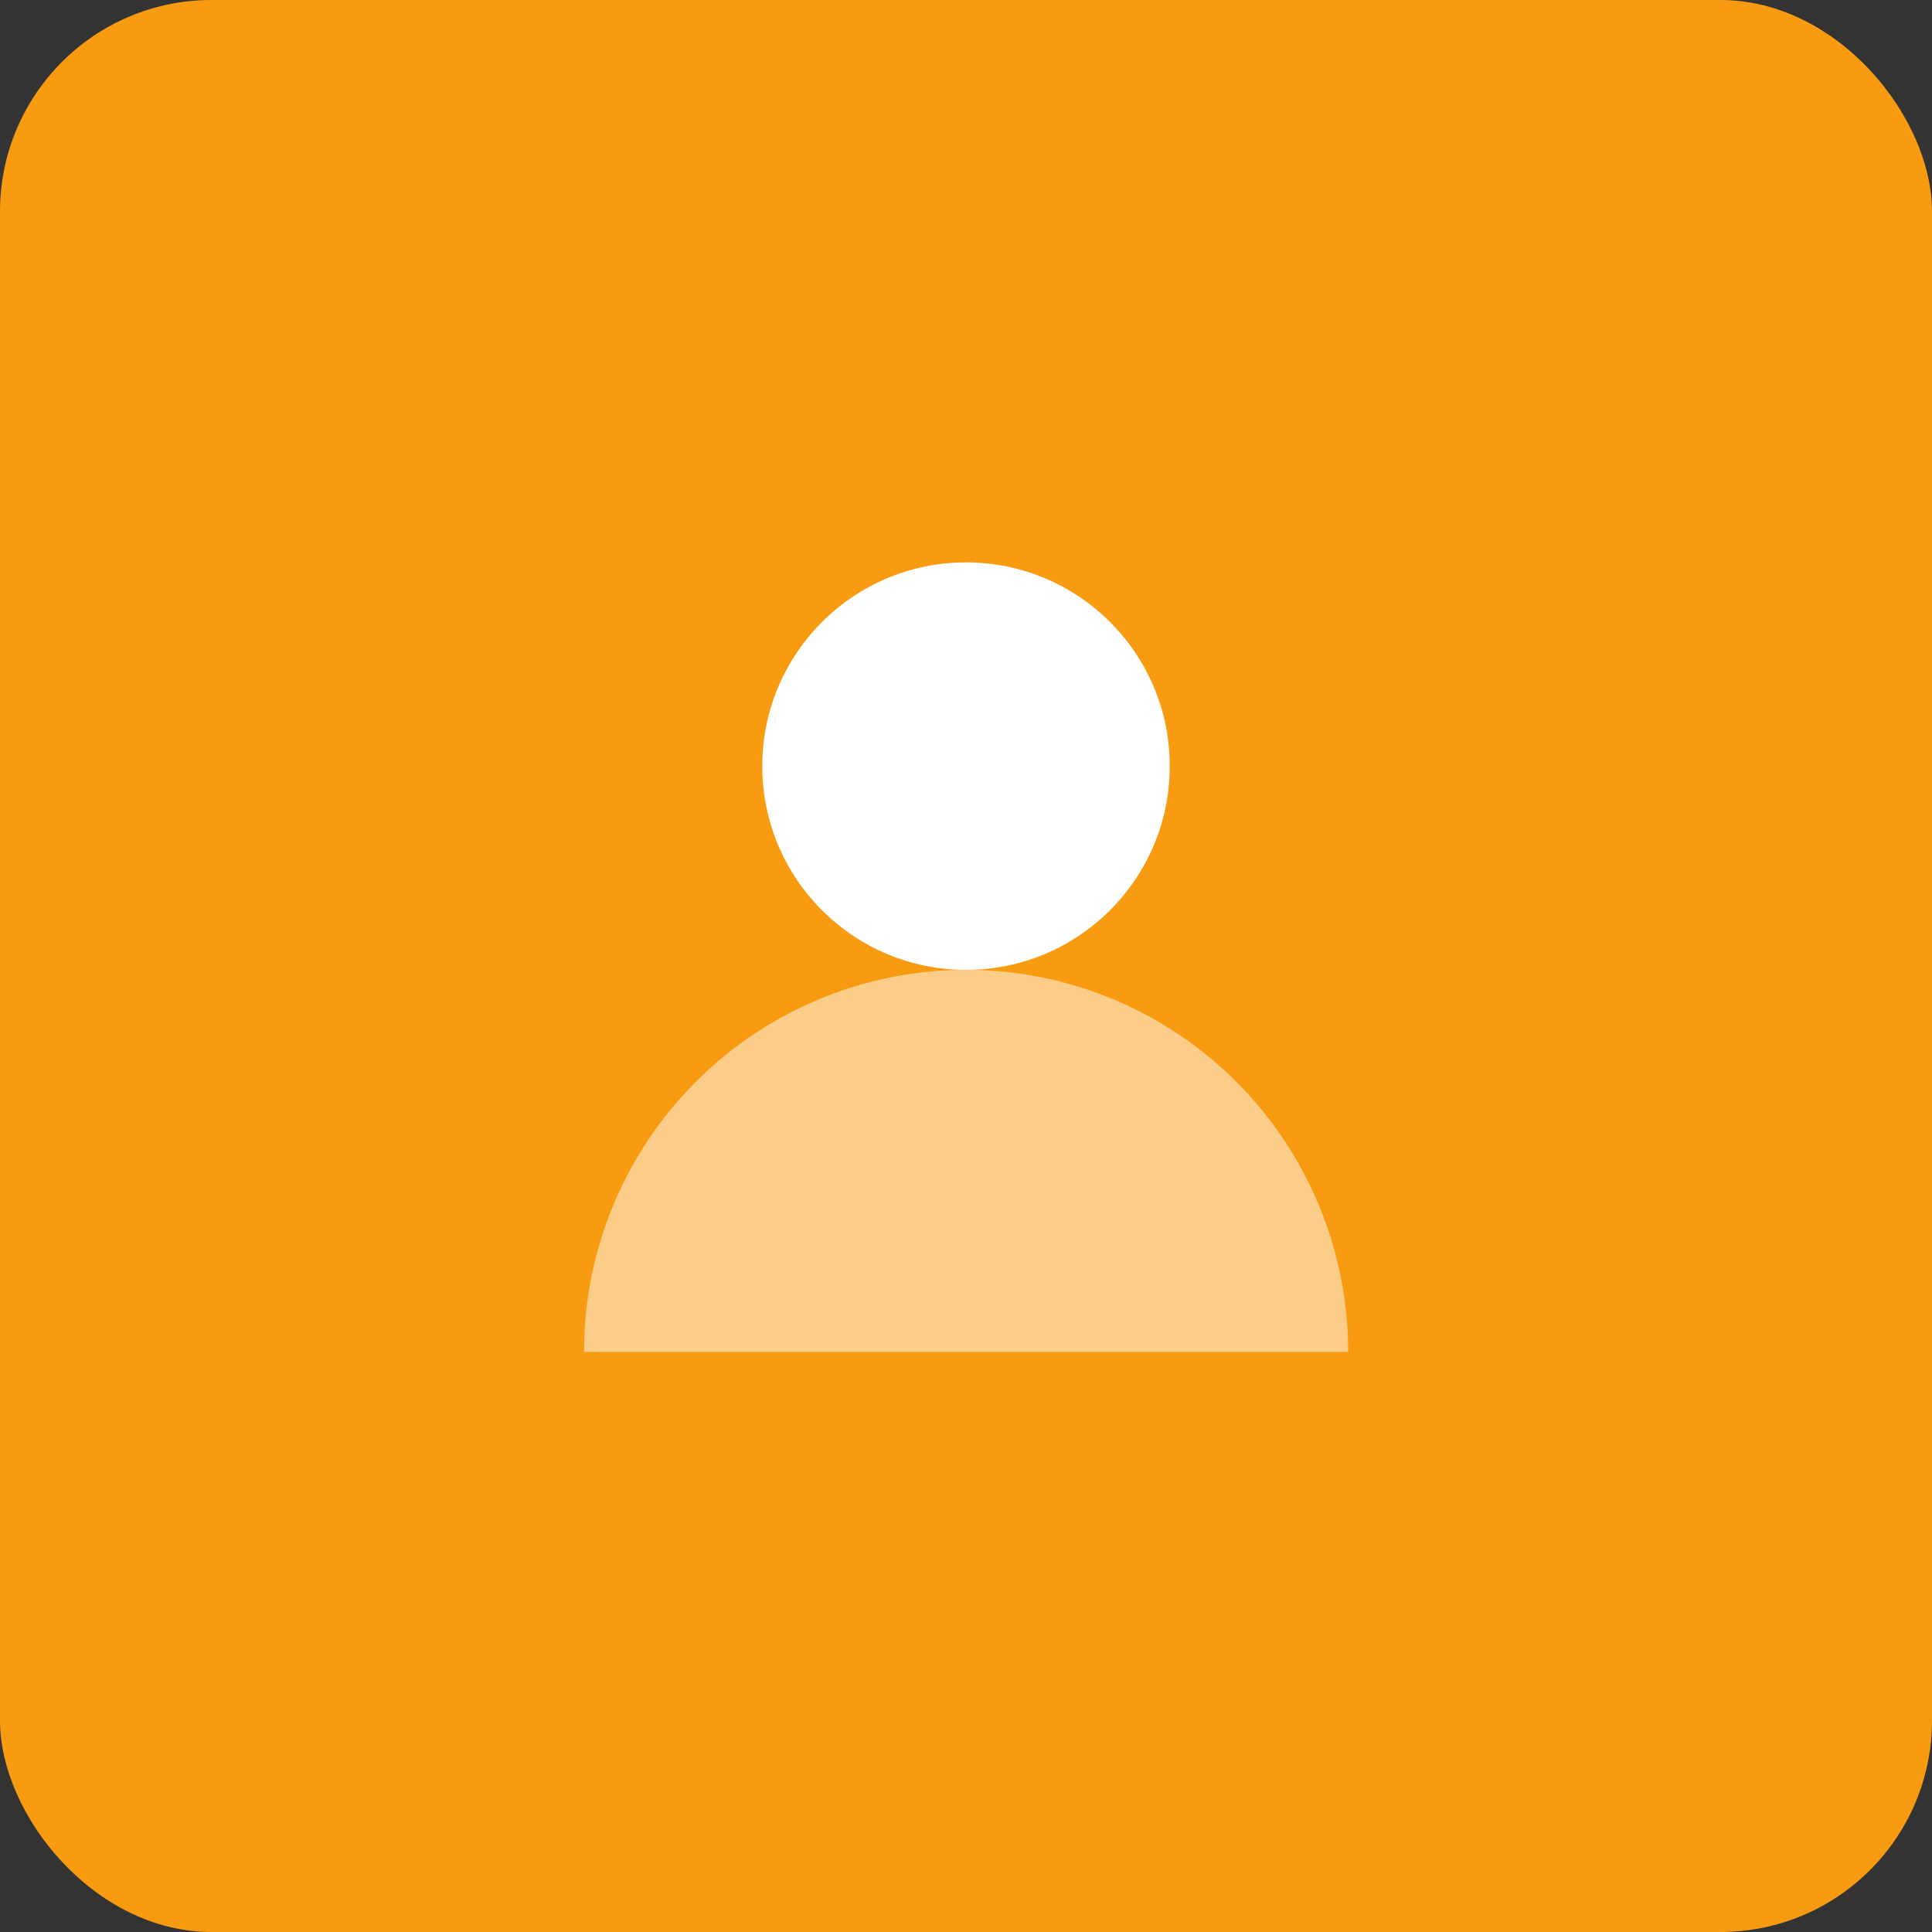
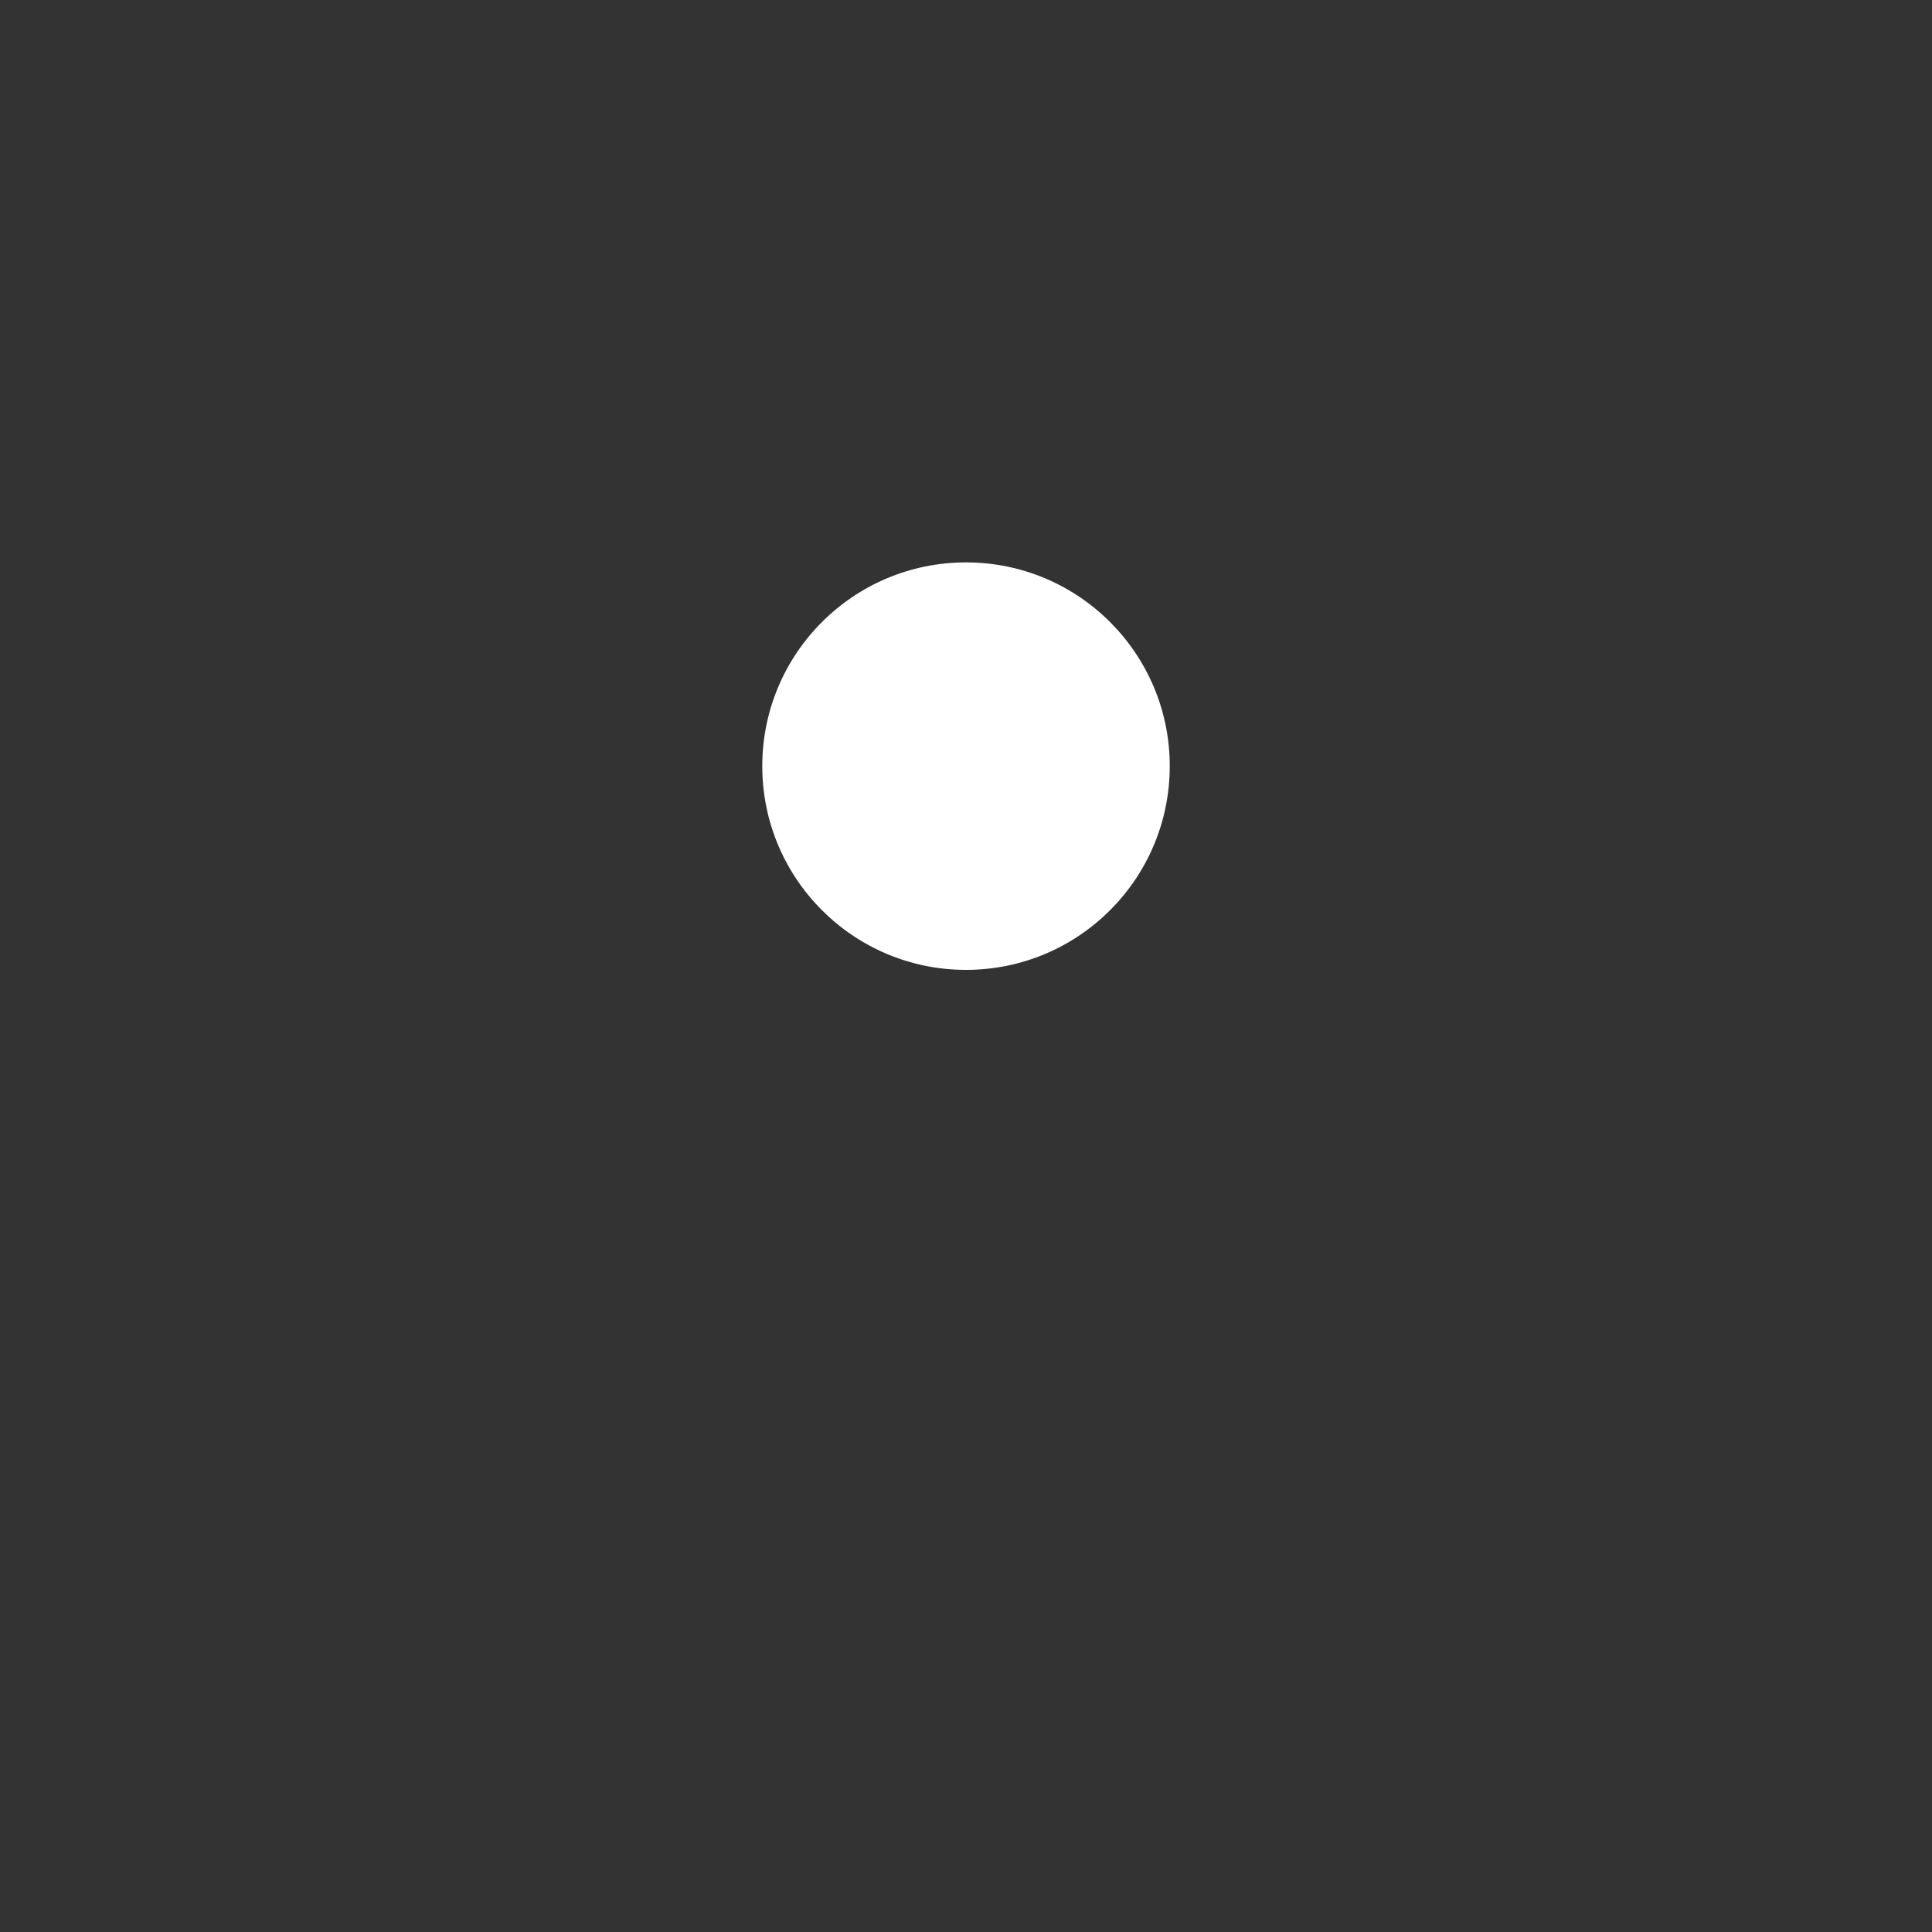
<svg xmlns="http://www.w3.org/2000/svg" id="Composant_27_1" data-name="Composant 27 – 1" width="73.083" height="73.083" viewBox="0 0 73.083 73.083">
  <rect x="0" y="0" width="73.083" height="73.083" fill="#333333" stroke="none" />
-   <rect id="Rectangle_1388" data-name="Rectangle 1388" width="73.083" height="73.083" rx="8" fill="#f89b10" />
  <g id="Groupe_2906" data-name="Groupe 2906" transform="translate(22.088 21.274)">
-     <path id="Tracé_831" data-name="Tracé 831" d="M123.1,170.42a14.453,14.453,0,0,1,28.907,0" transform="translate(-123.097 -140.554)" fill="#fff" opacity="0.5" />
    <ellipse id="Ellipse_58" data-name="Ellipse 58" cx="7.707" cy="7.707" rx="7.707" ry="7.707" transform="translate(6.747)" fill="#fff" />
  </g>
</svg>